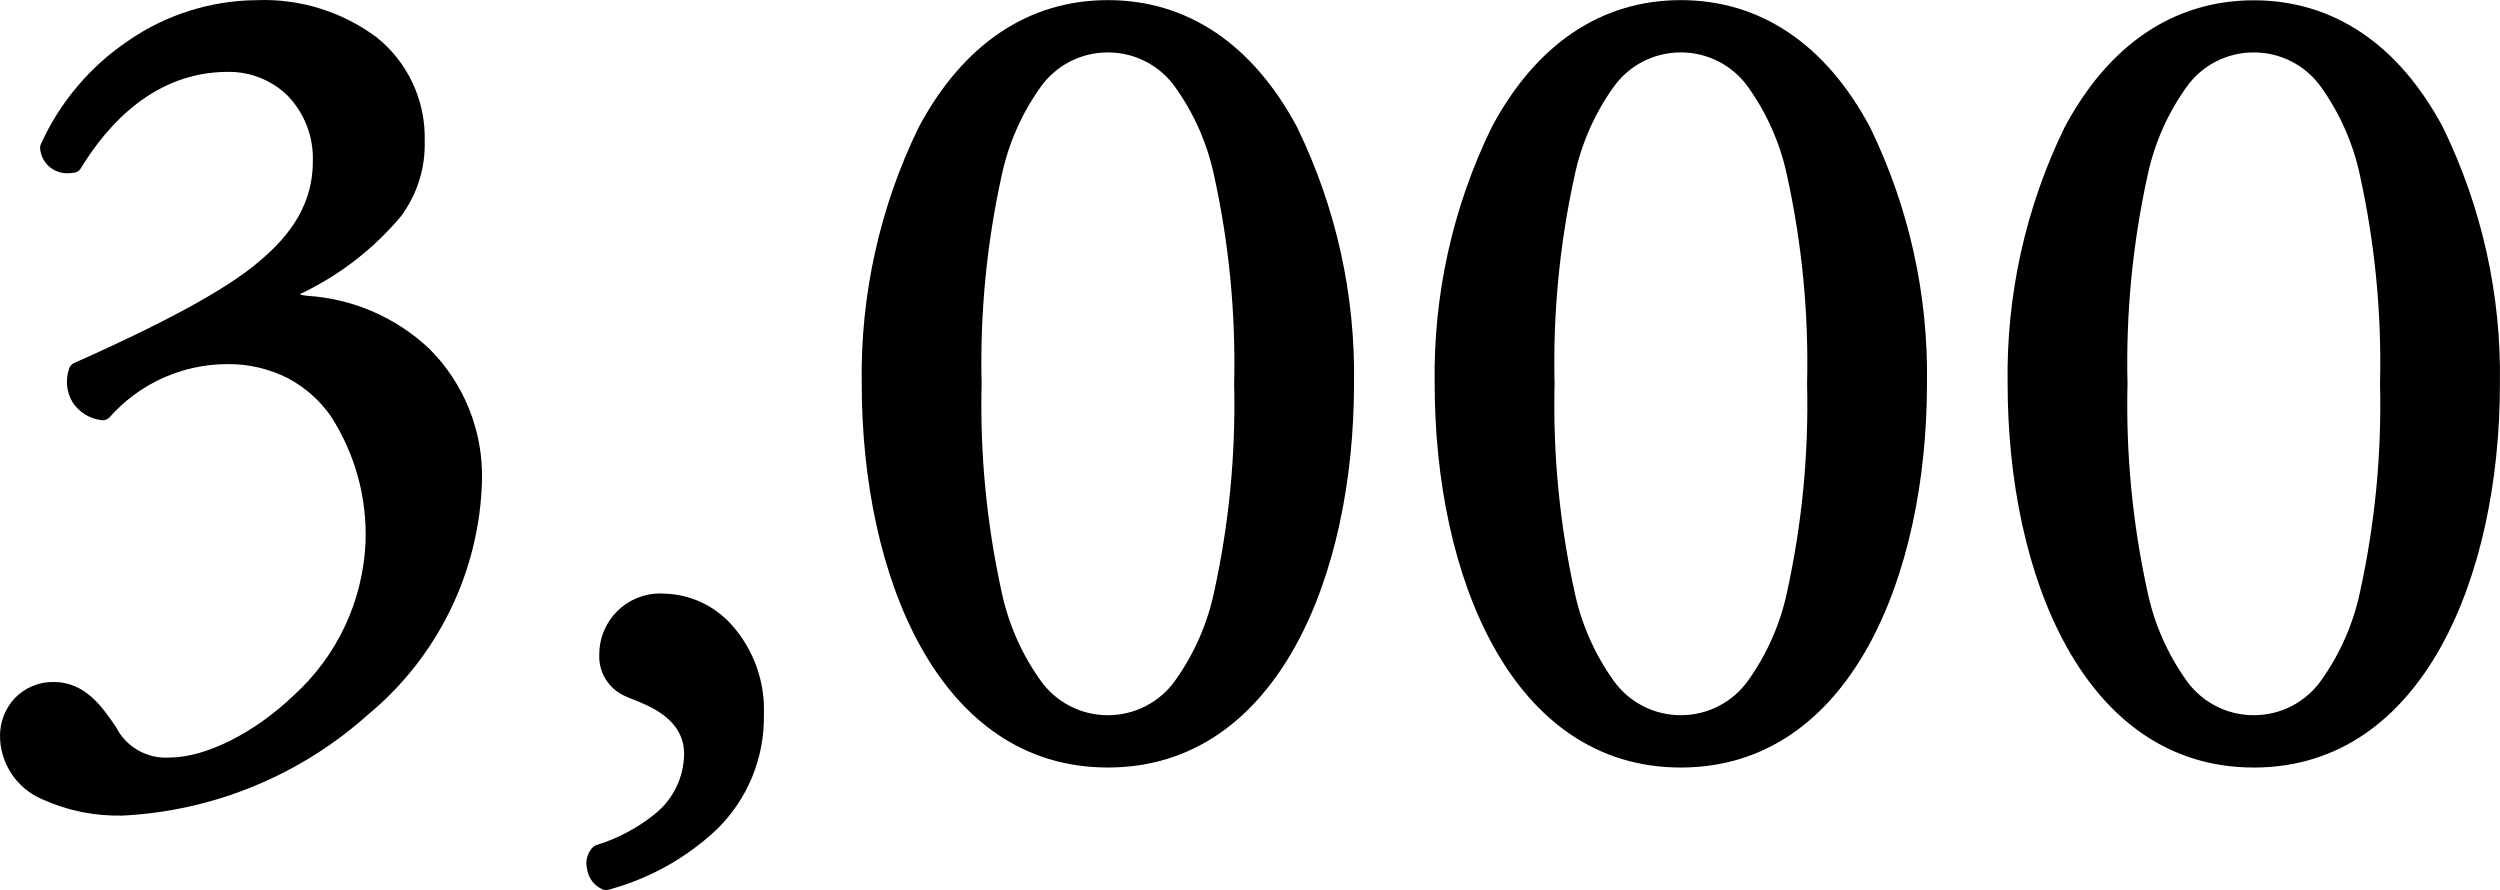
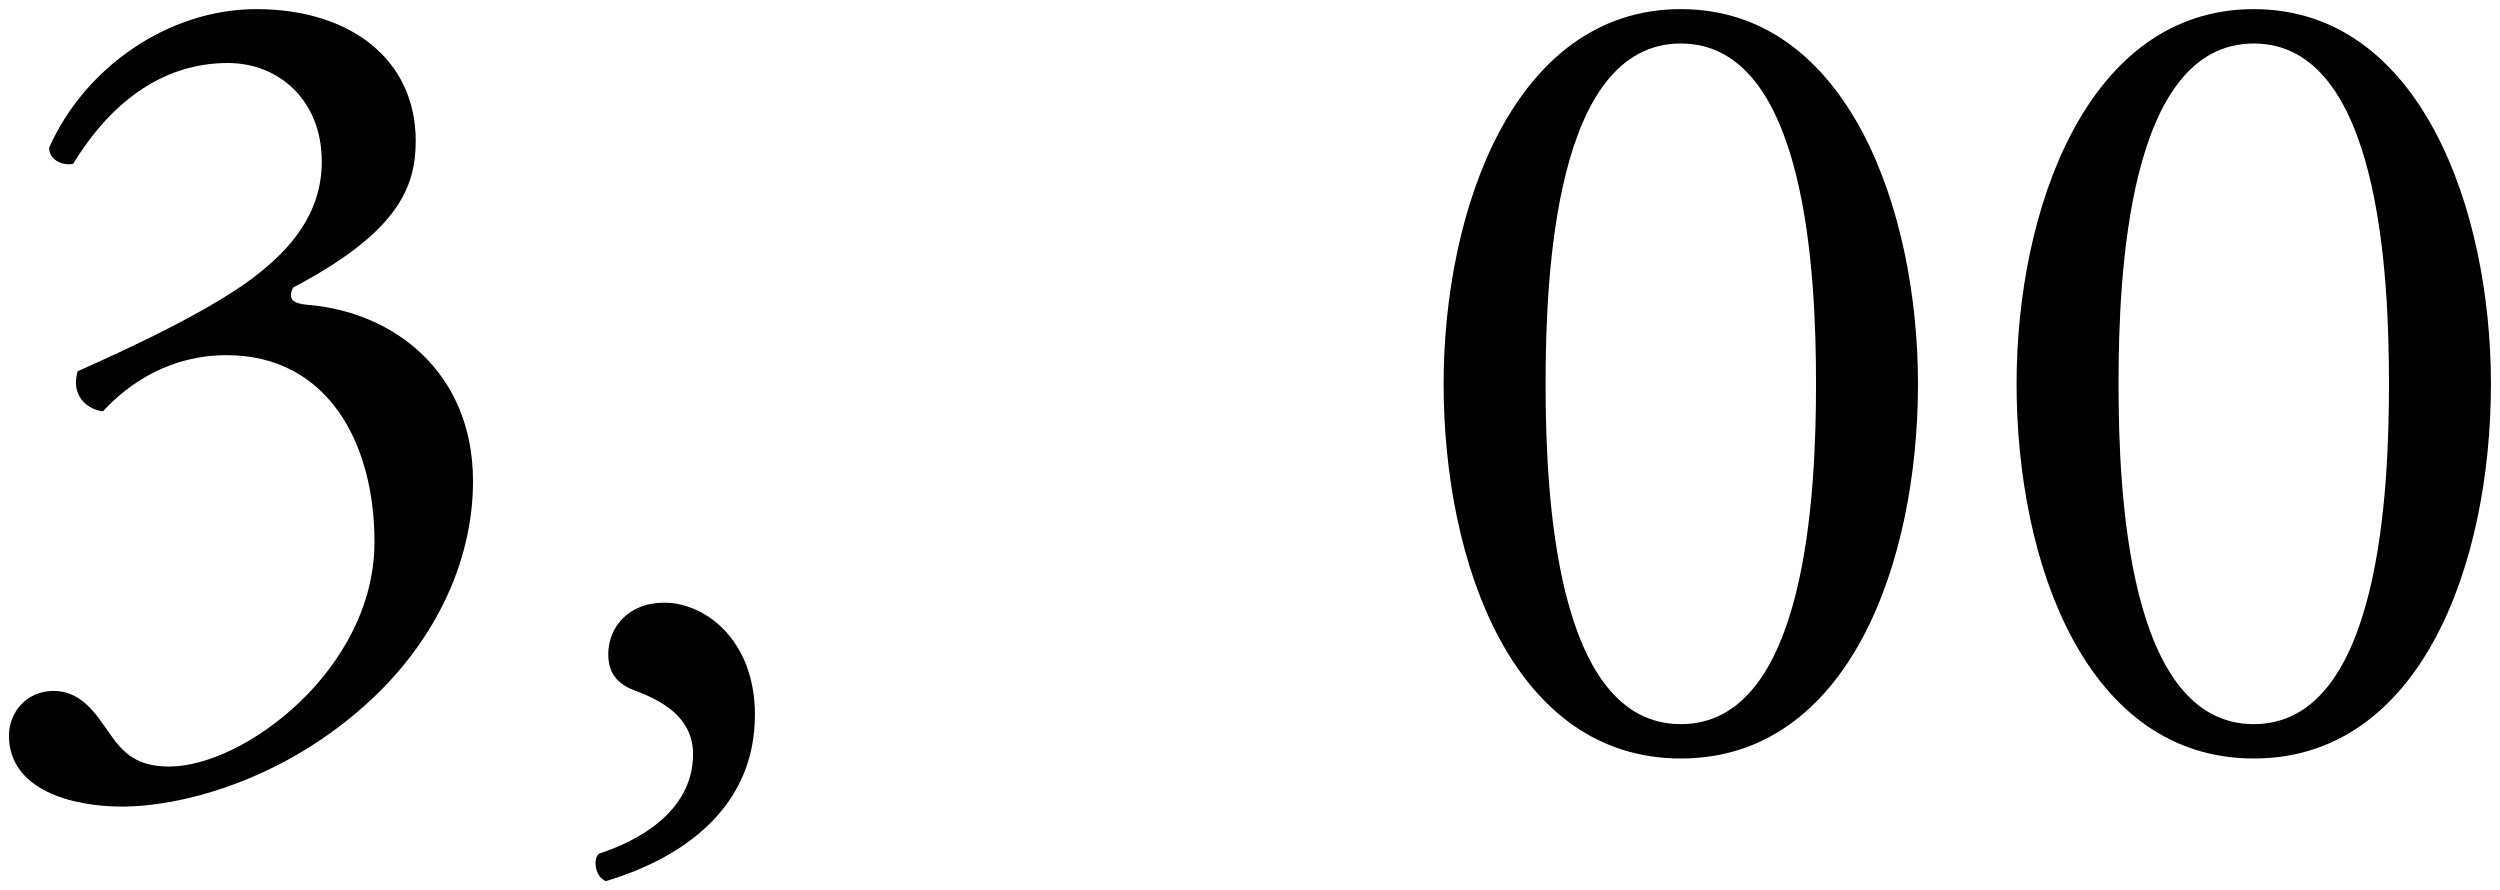
<svg xmlns="http://www.w3.org/2000/svg" id="b" viewBox="0 0 139.628 49.712">
  <defs>
    <style>.d{isolation:isolate;}</style>
  </defs>
  <g id="c">
    <g class="d">
      <g class="d">
        <path d="M.5,41.084c0-1.28.96-2.496,2.496-2.496s2.368,1.28,3.072,2.304c.832,1.216,1.6,1.92,3.392,1.92,4.16,0,11.455-5.439,11.455-12.543,0-5.632-2.688-10.432-8.255-10.432-3.136,0-5.439,1.536-6.911,3.136-1.024-.128-1.792-1.023-1.408-2.239,2.432-1.088,7.68-3.456,10.239-5.567,1.408-1.152,3.392-3.072,3.392-6.144,0-3.393-2.368-5.504-5.248-5.504-3.775,0-6.655,2.368-8.639,5.632-.64.128-1.344-.256-1.344-.896C4.724,3.774,9.395.51,14.323.51c5.248,0,8.896,2.815,8.896,7.359,0,2.624-1.024,5.12-6.848,8.191-.32.64,0,.896.768.96,4.864.384,9.279,3.775,9.279,9.855,0,4.607-2.24,9.215-6.208,12.671-4.736,4.16-10.239,5.504-13.375,5.504-2.88,0-6.335-.96-6.335-3.968Z" />
-         <path d="M42.163,39.931c0,5.056-3.84,7.936-8.319,9.279-.576-.191-.768-1.216-.384-1.535,1.983-.641,5.248-2.24,5.248-5.568,0-2.688-3.072-3.392-3.648-3.712-.832-.447-1.088-1.088-1.088-1.855,0-1.472,1.088-2.88,3.136-2.88,2.24,0,5.056,2.048,5.056,6.271Z" />
-         <path d="M75.122,21.437c0,10.047-3.904,20.926-13.247,20.926-9.344,0-13.247-10.879-13.247-20.926,0-9.663,3.903-20.927,13.247-20.927,9.343,0,13.247,11.264,13.247,20.927ZM54.323,21.437c0,6.016.512,19.007,7.552,19.007,7.039,0,7.551-12.991,7.551-19.007s-.512-19.007-7.551-19.007c-7.04,0-7.552,12.991-7.552,19.007Z" />
+         <path d="M42.163,39.931c0,5.056-3.84,7.936-8.319,9.279-.576-.191-.768-1.216-.384-1.535,1.983-.641,5.248-2.24,5.248-5.568,0-2.688-3.072-3.392-3.648-3.712-.832-.447-1.088-1.088-1.088-1.855,0-1.472,1.088-2.88,3.136-2.88,2.24,0,5.056,2.048,5.056,6.271" />
        <path d="M107.122,21.437c0,10.047-3.904,20.926-13.247,20.926-9.344,0-13.247-10.879-13.247-20.926,0-9.663,3.903-20.927,13.247-20.927,9.343,0,13.247,11.264,13.247,20.927ZM86.323,21.437c0,6.016.512,19.007,7.552,19.007,7.039,0,7.552-12.991,7.552-19.007s-.513-19.007-7.552-19.007c-7.04,0-7.552,12.991-7.552,19.007Z" />
        <path d="M139.122,21.437c0,10.047-3.904,20.926-13.247,20.926-9.344,0-13.247-10.879-13.247-20.926,0-9.663,3.903-20.927,13.247-20.927,9.343,0,13.247,11.264,13.247,20.927ZM118.323,21.437c0,6.016.512,19.007,7.552,19.007,7.039,0,7.552-12.991,7.552-19.007s-.513-19.007-7.552-19.007c-7.04,0-7.552,12.991-7.552,19.007Z" />
      </g>
    </g>
-     <path d="M33.844,49.712c-.054-0-.107-.009-.158-.026-.483-.194-.824-.632-.895-1.147-.118-.448.015-.925.349-1.247.049-.041.106-.072.167-.092,1.163-.356,2.248-.927,3.2-1.683,1.061-.815,1.688-2.072,1.7-3.41,0-1.924-1.883-2.663-2.895-3.061-.168-.061-.332-.132-.492-.212-.871-.425-1.403-1.332-1.349-2.3.007-1.878,1.534-3.395,3.412-3.388.075 0.0.15.003.224.008,1.426.038,2.774.657,3.732,1.714,1.248,1.384,1.903,3.202,1.825,5.064.039,2.399-.91,4.709-2.626,6.386-1.707,1.608-3.785,2.766-6.05,3.373-.047.014-.095.021-.144.021ZM33.776,48.099c-.022.121-.011.246.03.362.023.075.061.146.11.207,2.024-.574,3.882-1.622,5.419-3.058,1.525-1.492,2.369-3.545,2.334-5.678.076-1.605-.481-3.177-1.551-4.376-.772-.85-1.853-1.355-3-1.4-1.332-.122-2.511.86-2.632,2.192-.006.064-.009.127-.01.191-.053.599.277,1.167.825,1.416h.006c.062.034.214.094.376.158,1.056.415,3.529,1.386,3.529,3.991-.006,1.634-.765,3.174-2.058,4.174-1.006.808-2.15,1.425-3.378,1.821ZM6.836,45.551c-1.54.038-3.07-.273-4.473-.909C.932,44.039.001,42.637,0,41.084c.001-.766.288-1.504.806-2.069.568-.602,1.362-.939,2.19-.927,1.754,0,2.718,1.4,3.422,2.431l.062.09c.563,1.113,1.736,1.782,2.98,1.7,2.02,0,4.745-1.362,6.942-3.469,2.433-2.203,3.88-5.292,4.014-8.572.087-2.489-.592-4.945-1.946-7.036-.622-.884-1.444-1.609-2.4-2.114-1.056-.532-2.225-.801-3.408-.782-2.506.013-4.888,1.095-6.546,2.975-.11.119-.27.177-.43.157-.66-.071-1.255-.432-1.622-.985-.349-.571-.422-1.269-.2-1.9.043-.136.142-.248.273-.306,2.069-.926,7.565-3.384,10.126-5.5,1.5-1.224,3.21-2.982,3.21-5.758.048-1.362-.457-2.686-1.4-3.67-.894-.874-2.1-1.354-3.35-1.334-4.079,0-6.718,2.932-8.213,5.392-.073.12-.192.203-.329.231-.115.023-.231.034-.348.034-.827.053-1.54-.574-1.593-1.401-0-.007-.001-.013-.001-.02 0-.069.015-.137.043-.2,1.058-2.334,2.742-4.329,4.865-5.764C9.257.825,11.757.031,14.323.009c2.417-.097,4.793.64,6.731,2.088,1.739,1.403,2.725,3.537,2.666,5.771.046,1.519-.425,3.009-1.337,4.225-1.538,1.832-3.455,3.308-5.62,4.326l-.006.021c.137.049.28.076.425.082,2.528.164,4.92,1.2,6.77,2.931,1.974,1.957,3.049,4.645,2.968,7.423-.146,5.066-2.472,9.822-6.38,13.049-3.789,3.389-8.626,5.376-13.704,5.627ZM2.996,39.087c-1.079-.025-1.975.83-2,1.909-.001.03-.001.061,0,.091,0,3.3,4.861,3.468,5.836,3.468,4.839-.248,9.446-2.15,13.05-5.388,3.692-3.038,5.892-7.521,6.038-12.3.076-2.506-.888-4.931-2.664-6.7-1.683-1.57-3.859-2.507-6.156-2.653-.483.018-.945-.201-1.238-.586-.171-.353-.148-.769.062-1.1.047-.094.122-.17.214-.219,6.073-3.2,6.581-5.68,6.581-7.75.056-1.934-.795-3.784-2.3-5-1.76-1.301-3.913-1.959-6.1-1.864-2.367.023-4.672.757-6.616,2.106-1.931,1.304-3.472,3.109-4.457,5.221.096.211.309.343.54.336,2.321-3.7,5.4-5.655,8.933-5.655,1.515-.021,2.977.564,4.058,1.626,1.132,1.171,1.741,2.75,1.69,4.378-.11,2.615-1.432,5.029-3.575,6.531-2.582,2.13-7.724,4.46-10.132,5.539-.066.292-.015.598.141.854.158.236.395.408.669.483,1.832-1.966,4.397-3.086,7.085-3.091,2.623-.076,5.11,1.167,6.622,3.312,1.491,2.259,2.239,4.927,2.139,7.632-.107,3.561-1.669,6.922-4.322,9.3-2.374,2.276-5.37,3.747-7.634,3.747-1.573.082-3.053-.751-3.8-2.138l-.062-.09c-.678-.984-1.374-1.999-2.602-1.999ZM125.876,42.867c-9.5,0-13.748-10.762-13.748-21.428-.082-4.958,1.008-9.865,3.179-14.323C117.783,2.469,121.438.017,125.876.017s8.093,2.457,10.569,7.1c2.171,4.458,3.261,9.365,3.179,14.323,0,10.662-4.248,21.428-13.748,21.428ZM125.876,1.012c-2.052-.021-4.056.616-5.72,1.817-1.67,1.261-3.027,2.889-3.966,4.758-2.095,4.313-3.144,9.059-3.061,13.853-.119,4.843.93,9.644,3.06,13.995.939,1.843,2.296,3.442,3.963,4.667,1.676,1.173,3.678,1.791,5.724,1.766,2.046.024,4.049-.594,5.725-1.767,1.667-1.225,3.024-2.824,3.963-4.667,2.13-4.351,3.179-9.152,3.06-13.995.083-4.794-.966-9.54-3.061-13.853-.939-1.869-2.296-3.497-3.966-4.758-1.664-1.202-3.669-1.84-5.721-1.82v.004ZM93.876,42.867c-9.5,0-13.748-10.762-13.748-21.428-.082-4.958,1.008-9.865,3.179-14.323C85.783,2.467,89.438.007,93.876.007s8.093,2.457,10.569,7.1c2.171,4.458,3.261,9.365,3.179,14.323,0,10.671-4.248,21.437-13.748,21.437ZM93.876,1.008c-2.052-.021-4.056.616-5.72,1.817-1.67,1.261-3.027,2.889-3.966,4.758-2.095,4.313-3.144,9.059-3.061,13.853-.119,4.843.93,9.644,3.06,13.995.939,1.843,2.296,3.442,3.963,4.667,1.676,1.174,3.678,1.793,5.724,1.77,2.046.024,4.049-.594,5.725-1.767,1.667-1.225,3.024-2.824,3.963-4.667,2.13-4.351,3.179-9.152,3.06-13.995.083-4.794-.966-9.54-3.061-13.853-.939-1.869-2.296-3.497-3.966-4.758-1.664-1.202-3.669-1.84-5.721-1.82ZM61.876,42.867c-9.5,0-13.748-10.762-13.748-21.428-.082-4.958,1.008-9.865,3.179-14.323C53.783,2.467,57.438.007,61.876.007s8.093,2.457,10.569,7.1c2.171,4.458,3.261,9.365,3.179,14.323,0,10.671-4.248,21.437-13.748,21.437ZM61.876,1.008c-2.052-.021-4.056.616-5.72,1.817-1.67,1.261-3.027,2.889-3.966,4.758-2.095,4.313-3.144,9.059-3.061,13.853-.119,4.843.93,9.644,3.06,13.995.939,1.843,2.296,3.442,3.963,4.667,1.676,1.174,3.678,1.793,5.724,1.77,2.046.024,4.049-.594,5.725-1.767,1.667-1.225,3.024-2.824,3.963-4.667,2.13-4.351,3.179-9.152,3.06-13.995.083-4.794-.966-9.54-3.061-13.853-.939-1.869-2.296-3.497-3.966-4.758-1.664-1.202-3.669-1.84-5.721-1.82ZM125.876,40.944c-1.797.001-3.487-.859-4.542-2.314-1.145-1.588-1.948-3.397-2.358-5.312-.861-3.9-1.247-7.889-1.151-11.882-.096-3.993.29-7.982,1.151-11.882.41-1.915,1.214-3.724,2.359-5.312,1.055-1.455,2.744-2.315,4.541-2.314,1.797-.001,3.486.859,4.542,2.314,1.145,1.588,1.949,3.397,2.359,5.312.86,3.9,1.247,7.889,1.151,11.882.096,3.993-.291,7.982-1.152,11.882-.41,1.915-1.214,3.724-2.359,5.312-1.055,1.455-2.744,2.315-4.541,2.314ZM125.876,2.928c-1.492-.004-2.894.717-3.758,1.934-1.056,1.478-1.796,3.159-2.173,4.936-.84,3.82-1.216,7.728-1.121,11.638-.095,3.91.281,7.818,1.121,11.638.377,1.777,1.117,3.458,2.173,4.936.864,1.217,2.266,1.938,3.758,1.934,1.492.004,2.894-.717,3.758-1.934,1.056-1.478,1.796-3.159,2.173-4.936.84-3.82,1.216-7.728,1.121-11.638.095-3.91-.281-7.818-1.121-11.638-.377-1.777-1.117-3.458-2.173-4.936-.864-1.217-2.265-1.938-3.758-1.934ZM93.876,40.944c-1.797.001-3.487-.859-4.542-2.314-1.145-1.588-1.948-3.397-2.358-5.312-.861-3.9-1.247-7.889-1.151-11.882-.096-3.993.29-7.982,1.151-11.882.41-1.915,1.214-3.724,2.359-5.312,1.055-1.455,2.744-2.315,4.541-2.314,1.797-.001,3.487.859,4.542,2.314,1.145,1.588,1.949,3.397,2.359,5.312.861,3.9,1.247,7.889,1.151,11.882.096,3.993-.291,7.982-1.152,11.882-.41,1.915-1.214,3.724-2.359,5.312-1.055,1.455-2.744,2.315-4.541,2.314ZM93.876,2.928c-1.492-.004-2.894.717-3.758,1.934-1.056,1.478-1.796,3.159-2.173,4.936-.84,3.82-1.216,7.728-1.121,11.638-.095,3.91.281,7.818,1.121,11.638.377,1.777,1.117,3.458,2.173,4.936.864,1.217,2.266,1.938,3.758,1.934,1.492.004,2.894-.717,3.758-1.934,1.056-1.478,1.796-3.159,2.173-4.936.84-3.82,1.216-7.728,1.121-11.638.095-3.91-.281-7.818-1.121-11.638-.377-1.777-1.117-3.458-2.173-4.936-.864-1.217-2.266-1.938-3.758-1.934ZM61.876,40.944c-1.797.001-3.487-.859-4.542-2.314-1.145-1.588-1.948-3.397-2.358-5.312-.86-3.9-1.247-7.889-1.151-11.882-.096-3.993.291-7.982,1.151-11.882.41-1.915,1.214-3.724,2.359-5.312,1.055-1.455,2.744-2.315,4.541-2.314,1.797-.001,3.487.859,4.542,2.314,1.145,1.589,1.948,3.397,2.358,5.312.861,3.9,1.247,7.889,1.151,11.882.096,3.993-.29,7.982-1.151,11.882-.41,1.915-1.214,3.724-2.359,5.312-1.055,1.455-2.744,2.315-4.541,2.314ZM61.876,2.928c-1.492-.004-2.894.717-3.758,1.934-1.056,1.478-1.796,3.159-2.173,4.936-.84,3.82-1.216,7.728-1.121,11.638-.095,3.91.281,7.818,1.121,11.638.377,1.777,1.117,3.458,2.173,4.936.864,1.217,2.266,1.938,3.758,1.934,1.492.004,2.894-.717,3.758-1.934,1.056-1.478,1.796-3.159,2.173-4.936.84-3.82,1.216-7.728,1.121-11.638.095-3.91-.281-7.818-1.121-11.638-.377-1.777-1.117-3.458-2.173-4.936-.864-1.217-2.266-1.938-3.758-1.934Z" />
  </g>
</svg>